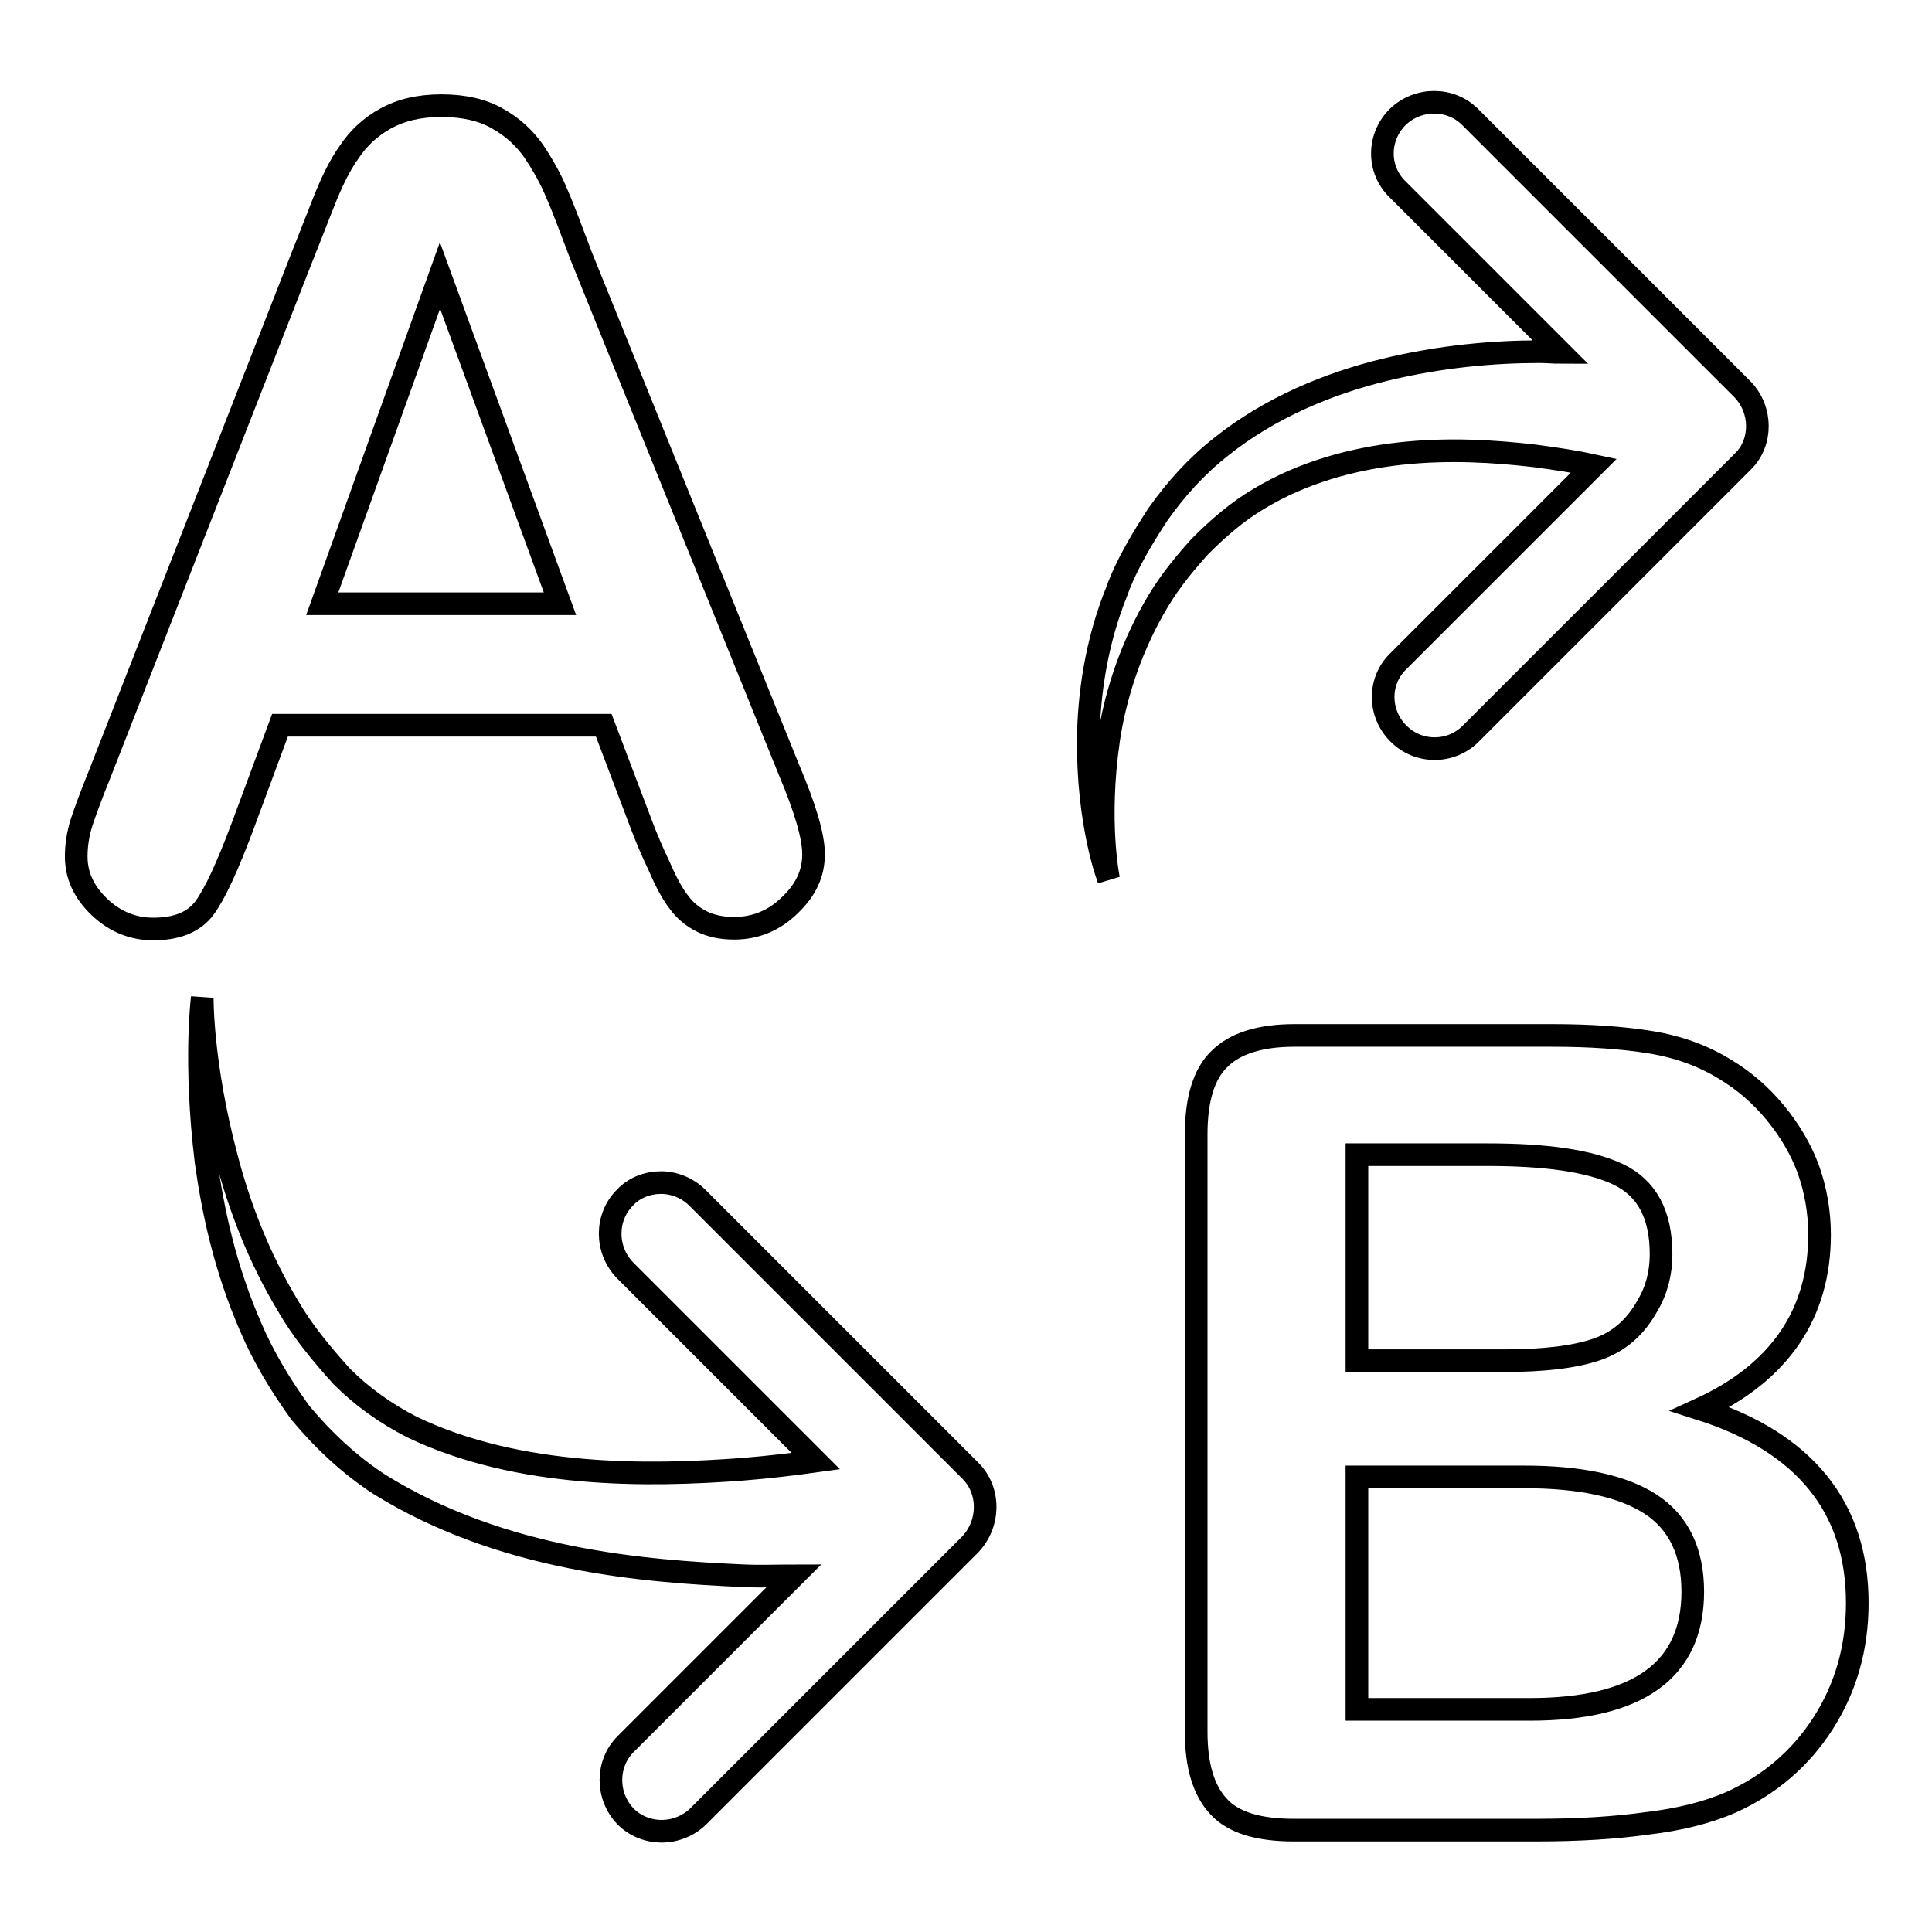
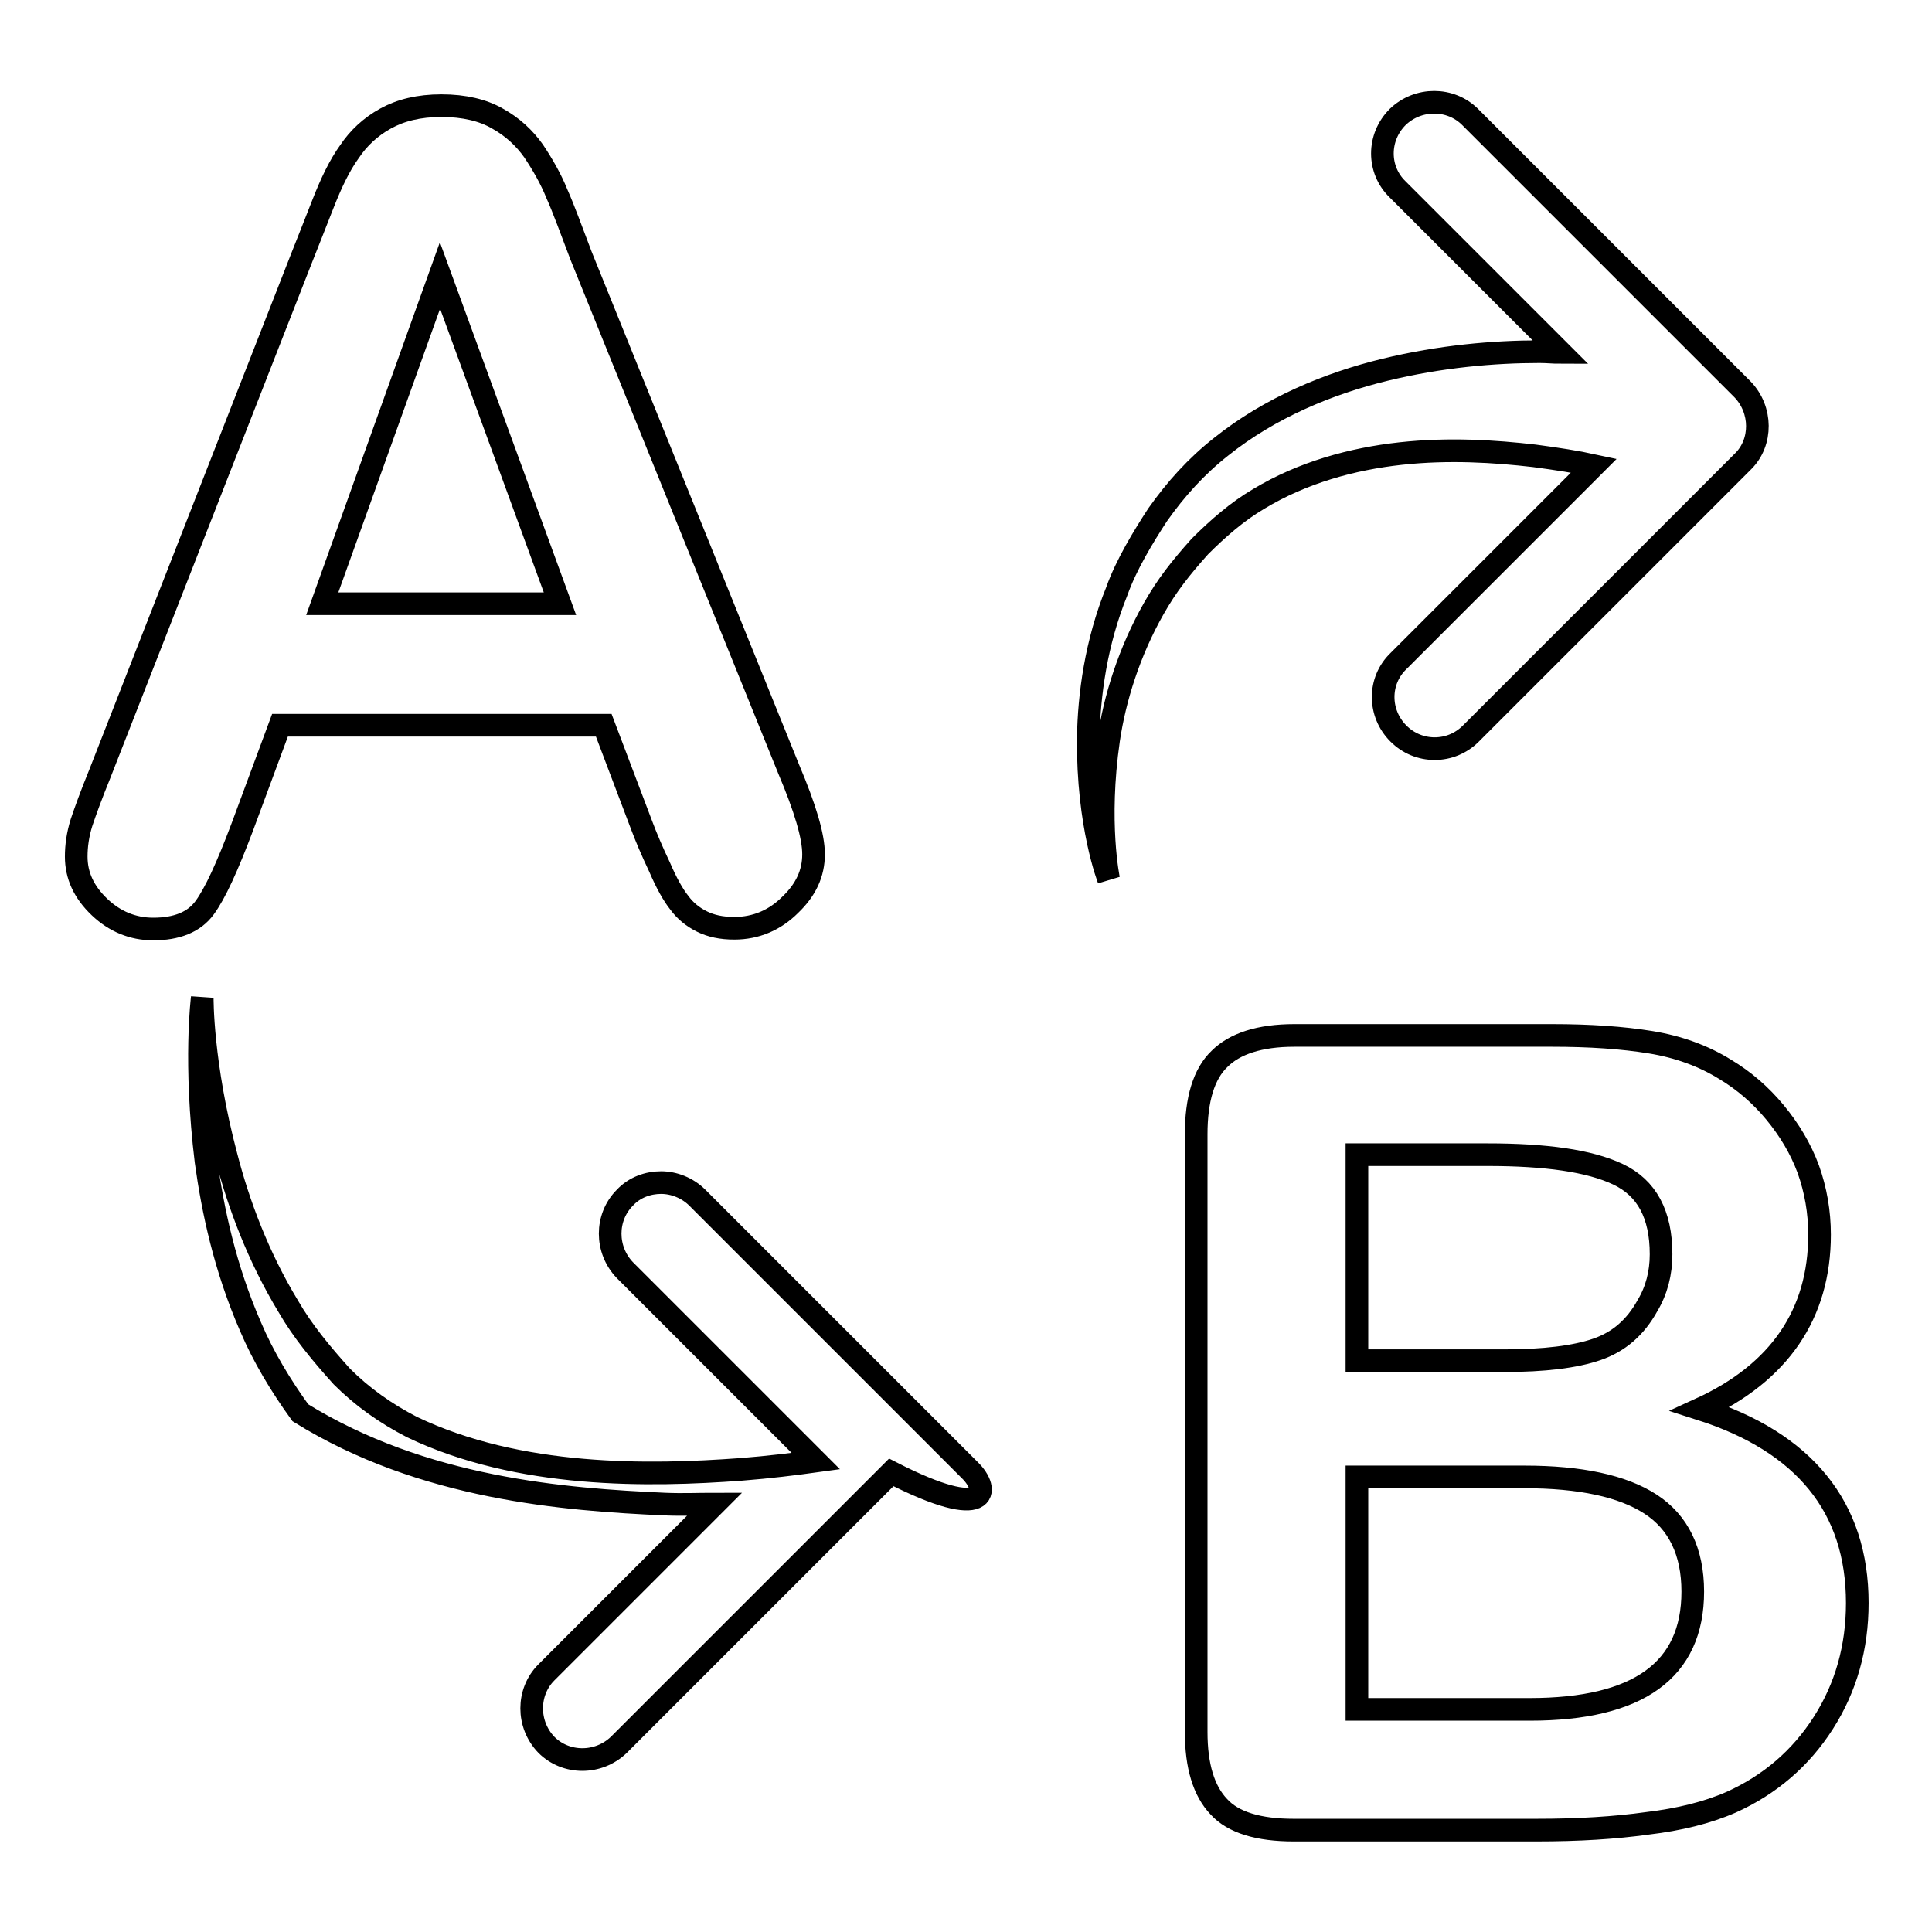
<svg xmlns="http://www.w3.org/2000/svg" version="1.1" x="0px" y="0px" viewBox="0 0 256 256" enable-background="new 0 0 256 256" xml:space="preserve">
  <g>
-     <path stroke-width="3" fill-opacity="0" stroke="#000000" d="M85,109.3l-5-13.2H37.1l-5,13.5c-2,5.3-3.6,8.8-5,10.7c-1.4,1.9-3.7,2.8-6.8,2.8c-2.7,0-5.1-1-7.1-2.9 c-2.1-2-3.1-4.2-3.1-6.7c0-1.4,0.2-2.9,0.7-4.5c0.5-1.5,1.3-3.7,2.4-6.4L40,34.1c0.8-2,1.7-4.3,2.8-7.1c1.1-2.8,2.2-5.1,3.5-6.9 c1.2-1.8,2.8-3.3,4.8-4.4c2-1.1,4.4-1.7,7.4-1.7c3,0,5.5,0.6,7.4,1.7c2,1.1,3.6,2.6,4.8,4.3c1.2,1.8,2.3,3.7,3.1,5.7 c0.9,2,1.9,4.8,3.2,8.2l27.5,68c2.2,5.2,3.3,8.9,3.3,11.3c0,2.5-1,4.7-3.1,6.7c-2,2-4.5,3.1-7.4,3.1c-1.7,0-3.1-0.3-4.3-0.9 c-1.2-0.6-2.2-1.4-3-2.5c-0.8-1-1.7-2.6-2.6-4.7C86.4,112.8,85.6,110.9,85,109.3z M42.7,80h31.5L58.3,36.5L42.7,80z M203.6,242.5 h-32.2c-4.6,0-8-1-9.9-3.1c-2-2.1-3-5.4-3-9.9v-79.2c0-4.6,1-8,3.1-10c2-2,5.3-3.1,9.9-3.1h34.1c5.1,0,9.4,0.3,13.1,0.9 c3.7,0.6,7,1.8,9.9,3.6c2.5,1.5,4.7,3.4,6.6,5.7c1.9,2.3,3.4,4.8,4.4,7.5c1,2.8,1.5,5.7,1.5,8.7c0,10.5-5.3,18.3-15.8,23.1 c13.8,4.4,20.8,13,20.8,25.7c0,5.9-1.5,11.2-4.5,15.9c-3,4.7-7.1,8.2-12.2,10.5c-3.2,1.4-6.9,2.3-11.1,2.8 C214,242.2,209.2,242.5,203.6,242.5z M179.8,153.1v27.2h19.5c5.3,0,9.4-0.5,12.3-1.5c2.9-1,5.1-2.9,6.7-5.8c1.2-2,1.8-4.3,1.8-6.8 c0-5.3-1.9-8.8-5.7-10.6c-3.8-1.8-9.6-2.6-17.3-2.6H179.8z M202,195.7h-22.2v30.8h22.9c14.4,0,21.6-5.2,21.6-15.6 c0-5.3-1.9-9.2-5.6-11.6C215,196.9,209.4,195.7,202,195.7z M230.9,51.6l-36.1-36.1c-2.6-2.6-6.9-2.6-9.6,0c-2.7,2.7-2.7,7,0,9.6 l21.6,21.6c-1,0-1.8-0.1-2.8-0.1c-6,0-13.1,0.6-20.5,2.4c-7.4,1.8-15.2,5-21.7,10.2c-3.3,2.6-6,5.6-8.4,9 c-1.9,2.9-4.2,6.7-5.4,10.1c-2.8,6.9-3.7,13.8-3.8,19.5c-0.1,11.6,2.7,18.7,2.7,18.7s-1.6-7.5,0-18.5c0.8-5.4,2.7-11.6,6-17.4 c1.7-3,3.5-5.3,6.1-8.2c2.3-2.3,4.9-4.6,7.8-6.3c5.8-3.5,12.4-5.3,18.8-6c6.4-0.7,12.5-0.3,17.7,0.3c3,0.4,5.6,0.8,7.9,1.3 l-25.9,25.9c-2.7,2.6-2.7,6.9,0,9.6c1.3,1.3,3,2,4.8,2s3.5-0.7,4.8-2l36.1-36.1C233.5,58.6,233.5,54.3,230.9,51.6z M128.5,194.8 l-36.1-36.1c-1.3-1.3-3.1-2-4.8-2s-3.5,0.6-4.8,2c-2.6,2.6-2.6,6.9,0,9.6l25.3,25.3c-2.9,0.4-6.1,0.8-9.9,1.1 c-12.2,0.9-29.4,1.2-43.6-5.6c-3.5-1.8-6.6-4-9.3-6.7c-2.7-3-5.2-6-7.1-9.3c-4-6.6-6.6-13.6-8.2-19.8c-3.3-12.4-3.2-21.1-3.2-21.1 s-1.1,8.6,0.5,21.7c0.9,6.5,2.5,14.1,5.9,21.9c1.7,4,4,7.8,6.6,11.4c3,3.6,6.5,6.9,10.5,9.5c16.3,10.1,35,11.5,48.3,12.1 c2.4,0.1,4.5,0,6.6,0l-22.3,22.3c-2.6,2.6-2.6,6.9,0,9.6c2.6,2.6,6.9,2.6,9.6,0l36.1-36.1C131.2,201.8,131.2,197.4,128.5,194.8z" />
+     <path stroke-width="3" fill-opacity="0" stroke="#000000" d="M85,109.3l-5-13.2H37.1l-5,13.5c-2,5.3-3.6,8.8-5,10.7c-1.4,1.9-3.7,2.8-6.8,2.8c-2.7,0-5.1-1-7.1-2.9 c-2.1-2-3.1-4.2-3.1-6.7c0-1.4,0.2-2.9,0.7-4.5c0.5-1.5,1.3-3.7,2.4-6.4L40,34.1c0.8-2,1.7-4.3,2.8-7.1c1.1-2.8,2.2-5.1,3.5-6.9 c1.2-1.8,2.8-3.3,4.8-4.4c2-1.1,4.4-1.7,7.4-1.7c3,0,5.5,0.6,7.4,1.7c2,1.1,3.6,2.6,4.8,4.3c1.2,1.8,2.3,3.7,3.1,5.7 c0.9,2,1.9,4.8,3.2,8.2l27.5,68c2.2,5.2,3.3,8.9,3.3,11.3c0,2.5-1,4.7-3.1,6.7c-2,2-4.5,3.1-7.4,3.1c-1.7,0-3.1-0.3-4.3-0.9 c-1.2-0.6-2.2-1.4-3-2.5c-0.8-1-1.7-2.6-2.6-4.7C86.4,112.8,85.6,110.9,85,109.3z M42.7,80h31.5L58.3,36.5L42.7,80z M203.6,242.5 h-32.2c-4.6,0-8-1-9.9-3.1c-2-2.1-3-5.4-3-9.9v-79.2c0-4.6,1-8,3.1-10c2-2,5.3-3.1,9.9-3.1h34.1c5.1,0,9.4,0.3,13.1,0.9 c3.7,0.6,7,1.8,9.9,3.6c2.5,1.5,4.7,3.4,6.6,5.7c1.9,2.3,3.4,4.8,4.4,7.5c1,2.8,1.5,5.7,1.5,8.7c0,10.5-5.3,18.3-15.8,23.1 c13.8,4.4,20.8,13,20.8,25.7c0,5.9-1.5,11.2-4.5,15.9c-3,4.7-7.1,8.2-12.2,10.5c-3.2,1.4-6.9,2.3-11.1,2.8 C214,242.2,209.2,242.5,203.6,242.5z M179.8,153.1v27.2h19.5c5.3,0,9.4-0.5,12.3-1.5c2.9-1,5.1-2.9,6.7-5.8c1.2-2,1.8-4.3,1.8-6.8 c0-5.3-1.9-8.8-5.7-10.6c-3.8-1.8-9.6-2.6-17.3-2.6H179.8z M202,195.7h-22.2v30.8h22.9c14.4,0,21.6-5.2,21.6-15.6 c0-5.3-1.9-9.2-5.6-11.6C215,196.9,209.4,195.7,202,195.7z M230.9,51.6l-36.1-36.1c-2.6-2.6-6.9-2.6-9.6,0c-2.7,2.7-2.7,7,0,9.6 l21.6,21.6c-1,0-1.8-0.1-2.8-0.1c-6,0-13.1,0.6-20.5,2.4c-7.4,1.8-15.2,5-21.7,10.2c-3.3,2.6-6,5.6-8.4,9 c-1.9,2.9-4.2,6.7-5.4,10.1c-2.8,6.9-3.7,13.8-3.8,19.5c-0.1,11.6,2.7,18.7,2.7,18.7s-1.6-7.5,0-18.5c0.8-5.4,2.7-11.6,6-17.4 c1.7-3,3.5-5.3,6.1-8.2c2.3-2.3,4.9-4.6,7.8-6.3c5.8-3.5,12.4-5.3,18.8-6c6.4-0.7,12.5-0.3,17.7,0.3c3,0.4,5.6,0.8,7.9,1.3 l-25.9,25.9c-2.7,2.6-2.7,6.9,0,9.6c1.3,1.3,3,2,4.8,2s3.5-0.7,4.8-2l36.1-36.1C233.5,58.6,233.5,54.3,230.9,51.6z M128.5,194.8 l-36.1-36.1c-1.3-1.3-3.1-2-4.8-2s-3.5,0.6-4.8,2c-2.6,2.6-2.6,6.9,0,9.6l25.3,25.3c-2.9,0.4-6.1,0.8-9.9,1.1 c-12.2,0.9-29.4,1.2-43.6-5.6c-3.5-1.8-6.6-4-9.3-6.7c-2.7-3-5.2-6-7.1-9.3c-4-6.6-6.6-13.6-8.2-19.8c-3.3-12.4-3.2-21.1-3.2-21.1 s-1.1,8.6,0.5,21.7c0.9,6.5,2.5,14.1,5.9,21.9c1.7,4,4,7.8,6.6,11.4c16.3,10.1,35,11.5,48.3,12.1 c2.4,0.1,4.5,0,6.6,0l-22.3,22.3c-2.6,2.6-2.6,6.9,0,9.6c2.6,2.6,6.9,2.6,9.6,0l36.1-36.1C131.2,201.8,131.2,197.4,128.5,194.8z" />
  </g>
</svg>